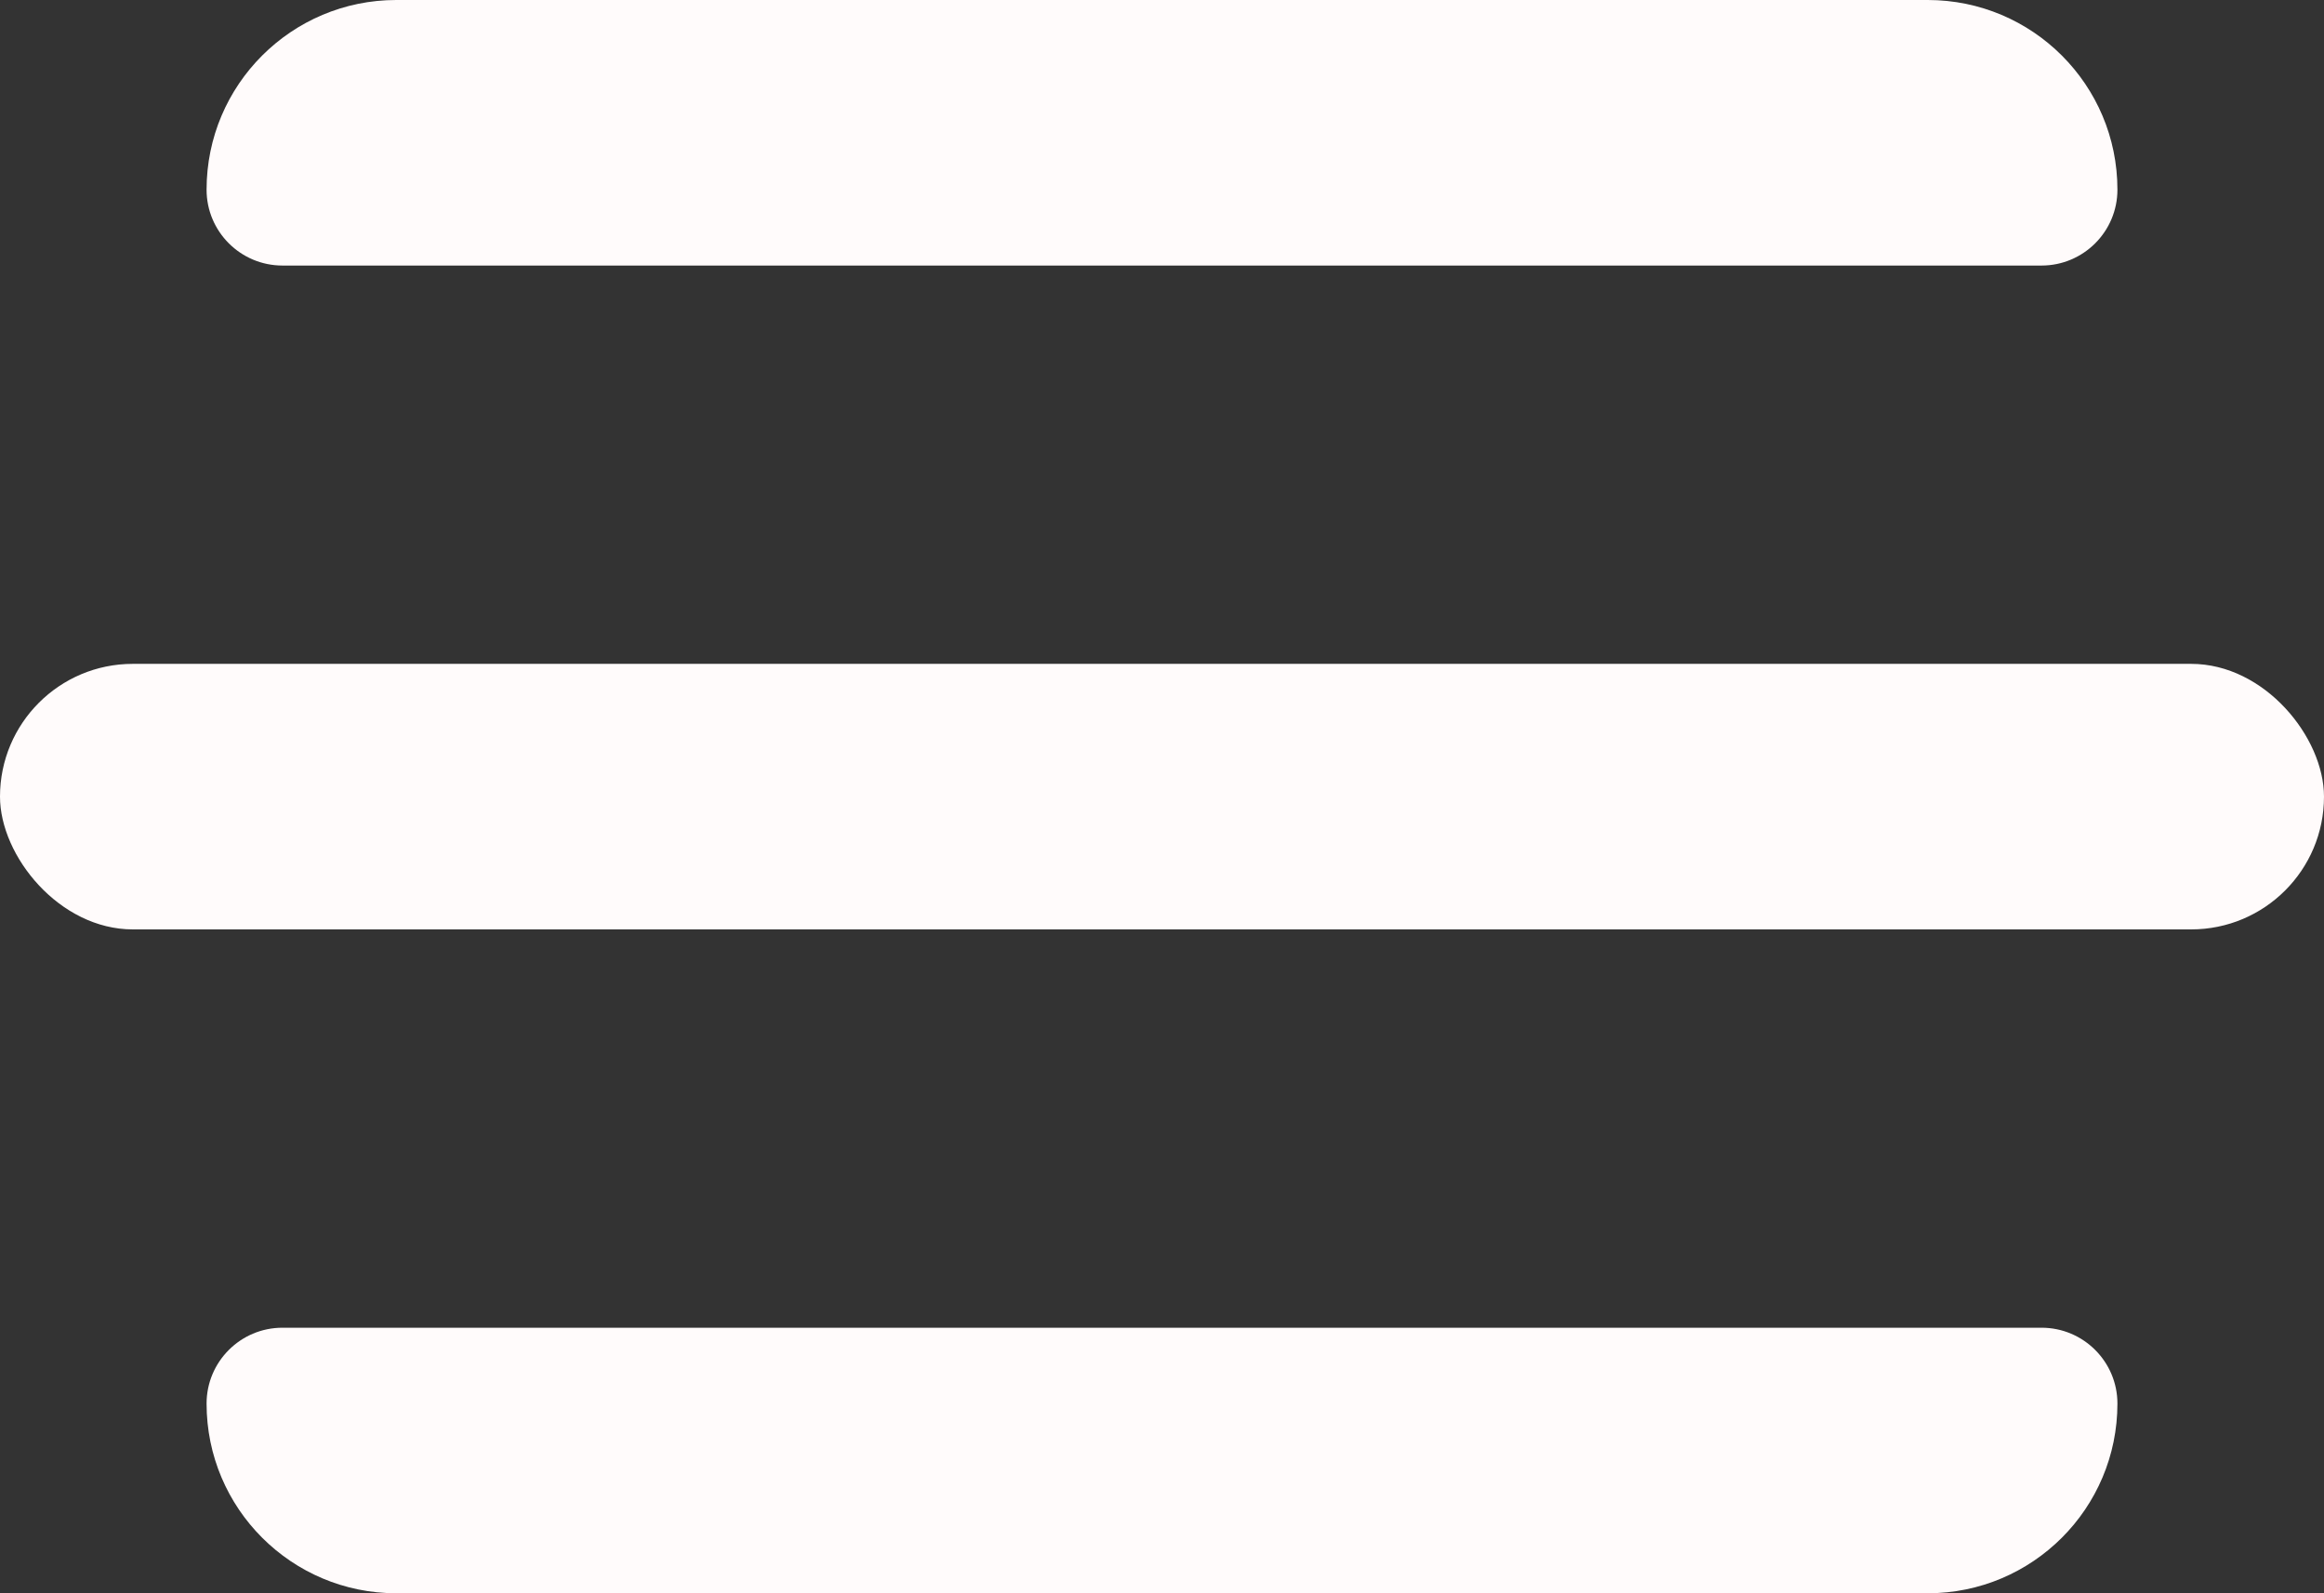
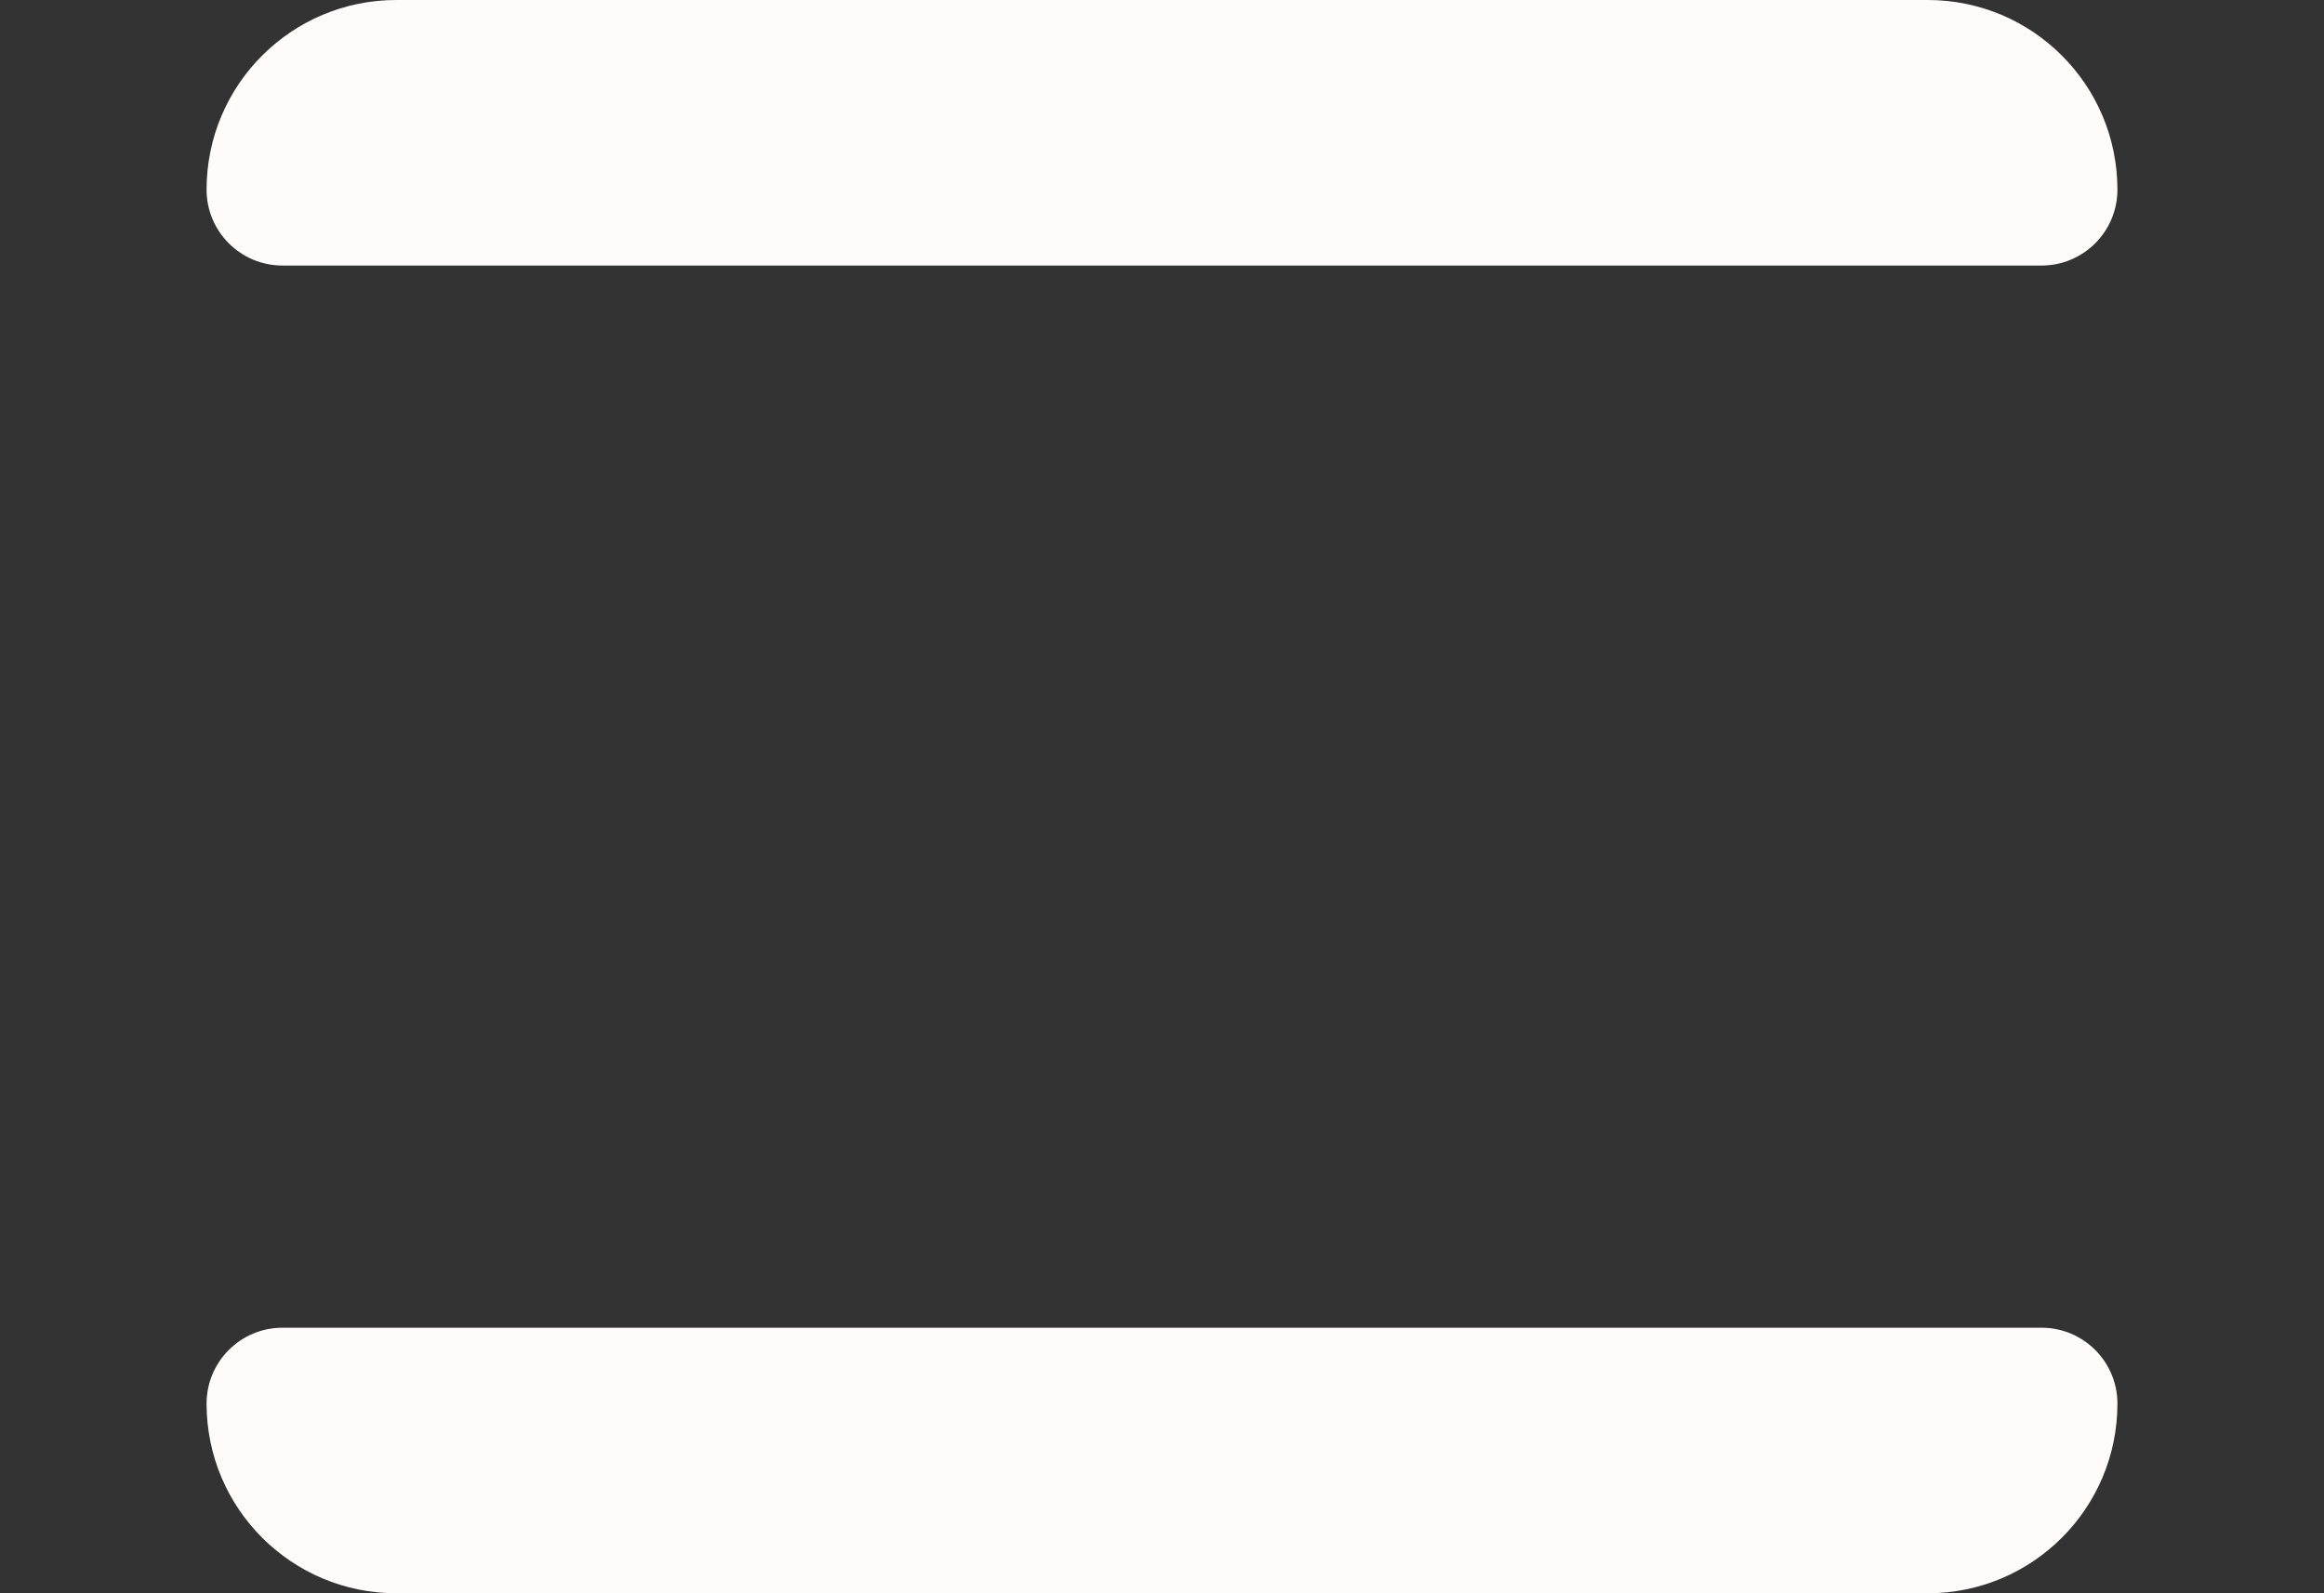
<svg xmlns="http://www.w3.org/2000/svg" width="35" height="24" viewBox="0 0 35 24" fill="none">
  <rect x="0" y="0" width="35" height="24" fill="#333333" stroke="none" />
  <path d="M3.111 2.857C3.111 1.279 4.391 0 5.968 0H29.032C30.61 0 31.889 1.279 31.889 2.857C31.889 3.488 31.377 4 30.746 4H4.254C3.623 4 3.111 3.488 3.111 2.857Z" fill="#FFFBFB" />
-   <rect y="10" width="35" height="4" rx="2" fill="#FFFBFB" />
  <path d="M3.111 21.143C3.111 20.512 3.623 20 4.254 20H30.746C31.377 20 31.889 20.512 31.889 21.143C31.889 22.721 30.61 24 29.032 24H5.968C4.391 24 3.111 22.721 3.111 21.143Z" fill="#FFFBFB" />
</svg>